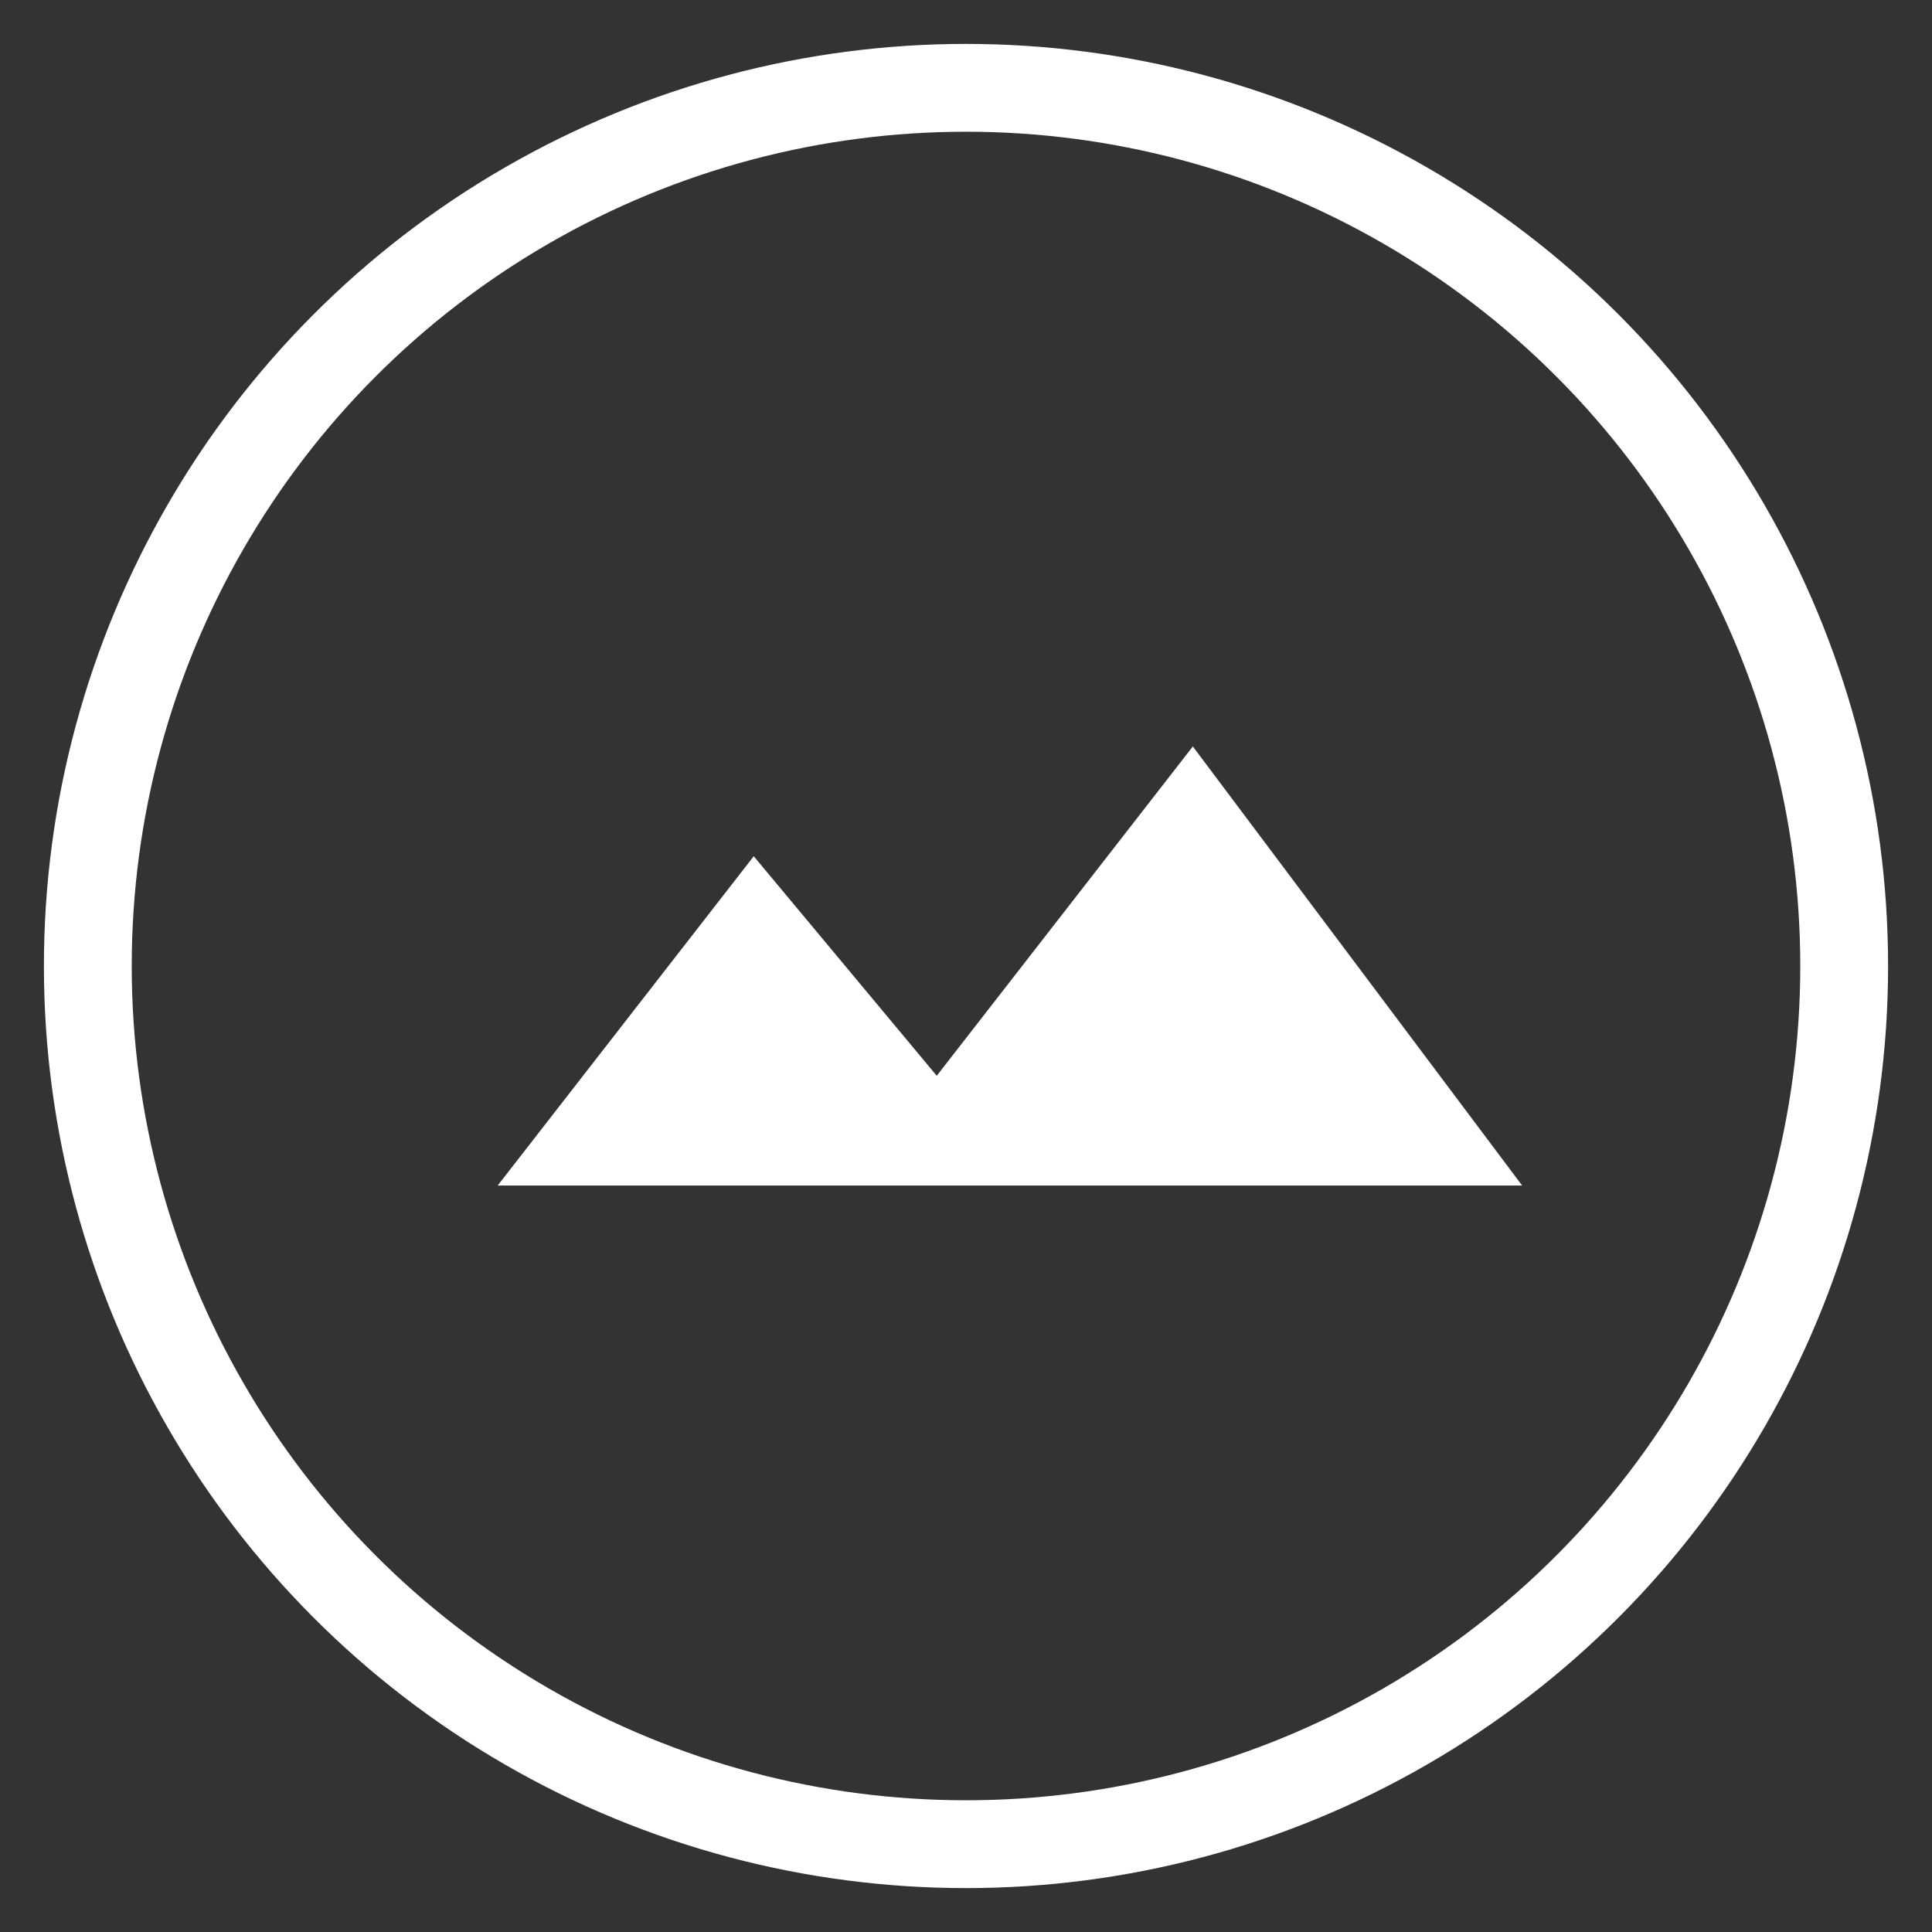
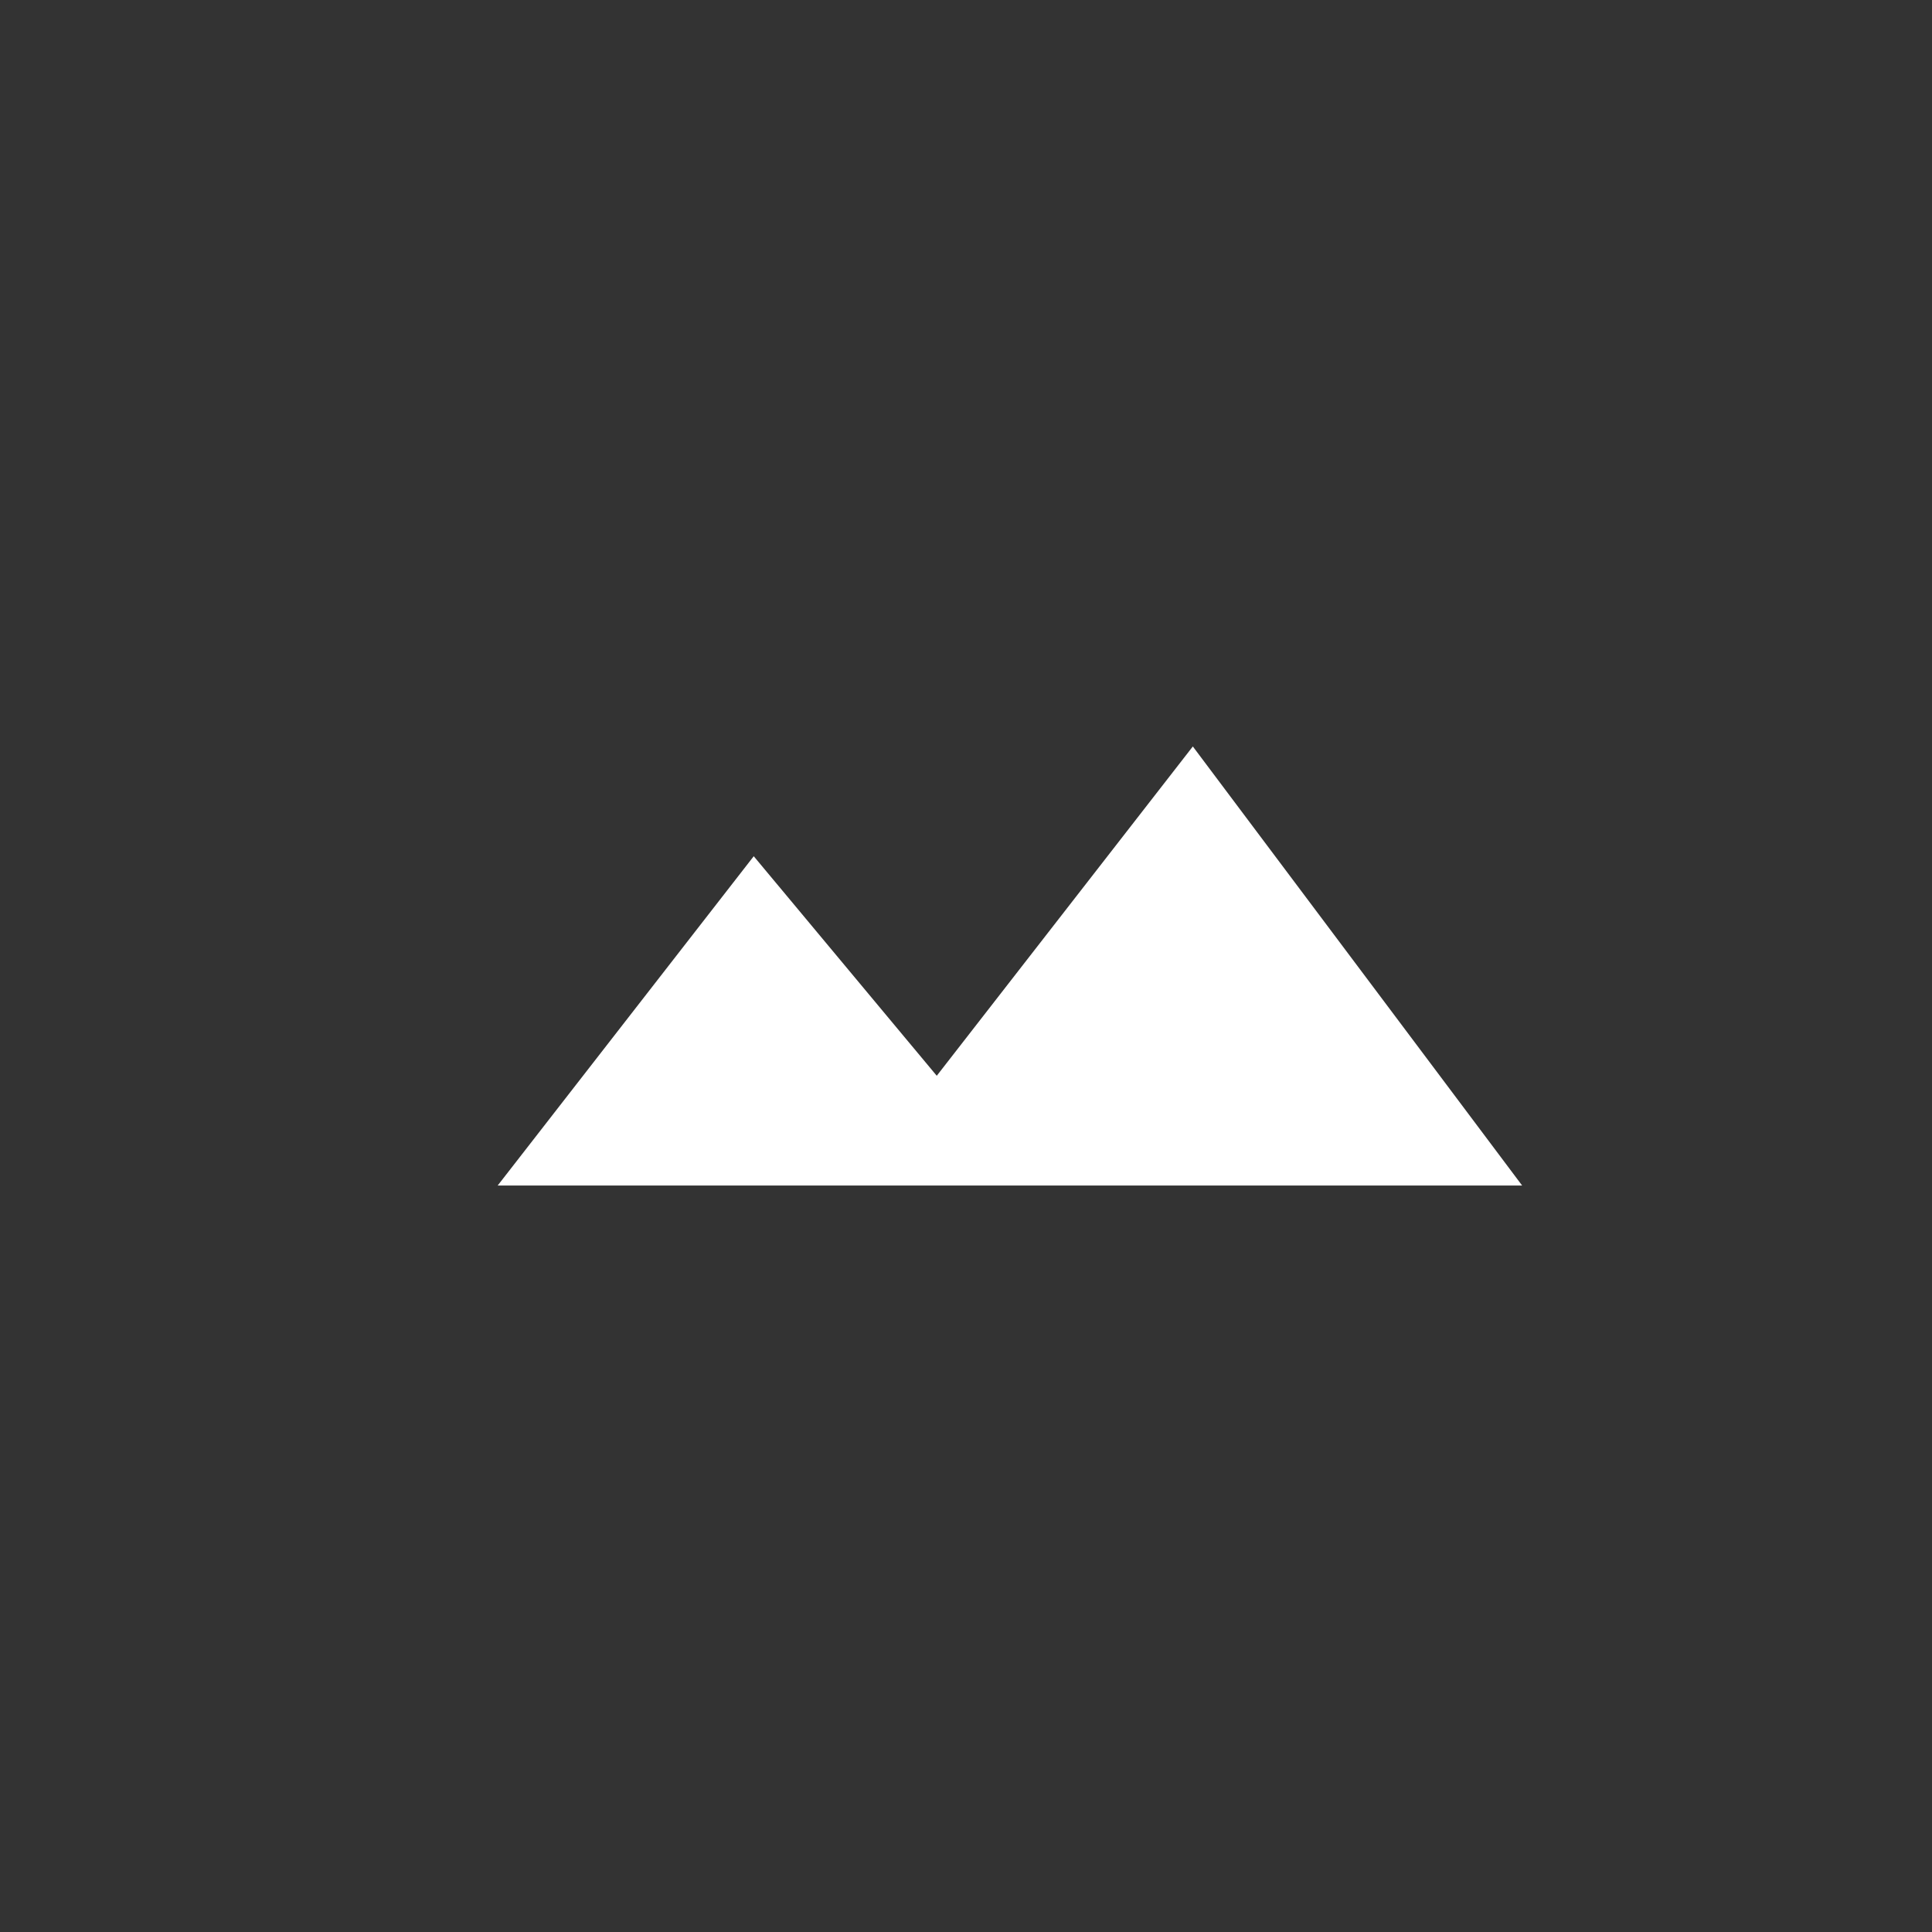
<svg xmlns="http://www.w3.org/2000/svg" width="22px" height="22px" viewBox="0 0 22 22" version="1.1">
  <rect x="0" y="0" width="22" height="22" fill="#333333" stroke="none" />
  <title>photo</title>
  <desc>Created with Sketch.</desc>
  <defs />
  <g id="WEB" stroke="none" stroke-width="1" fill="none" fill-rule="evenodd">
    <g id="Live-Copy-5" transform="translate(-810, -655)">
      <g id="photo" transform="translate(811, 656)">
-         <circle id="Shape" stroke="#FFFFFF" cx="10" cy="10" r="10" />
        <polygon id="Path" fill="#FFFFFF" points="7.583 8.75 9.667 11.25 12.583 7.5 16.333 12.5 4.667 12.5" />
      </g>
    </g>
  </g>
</svg>